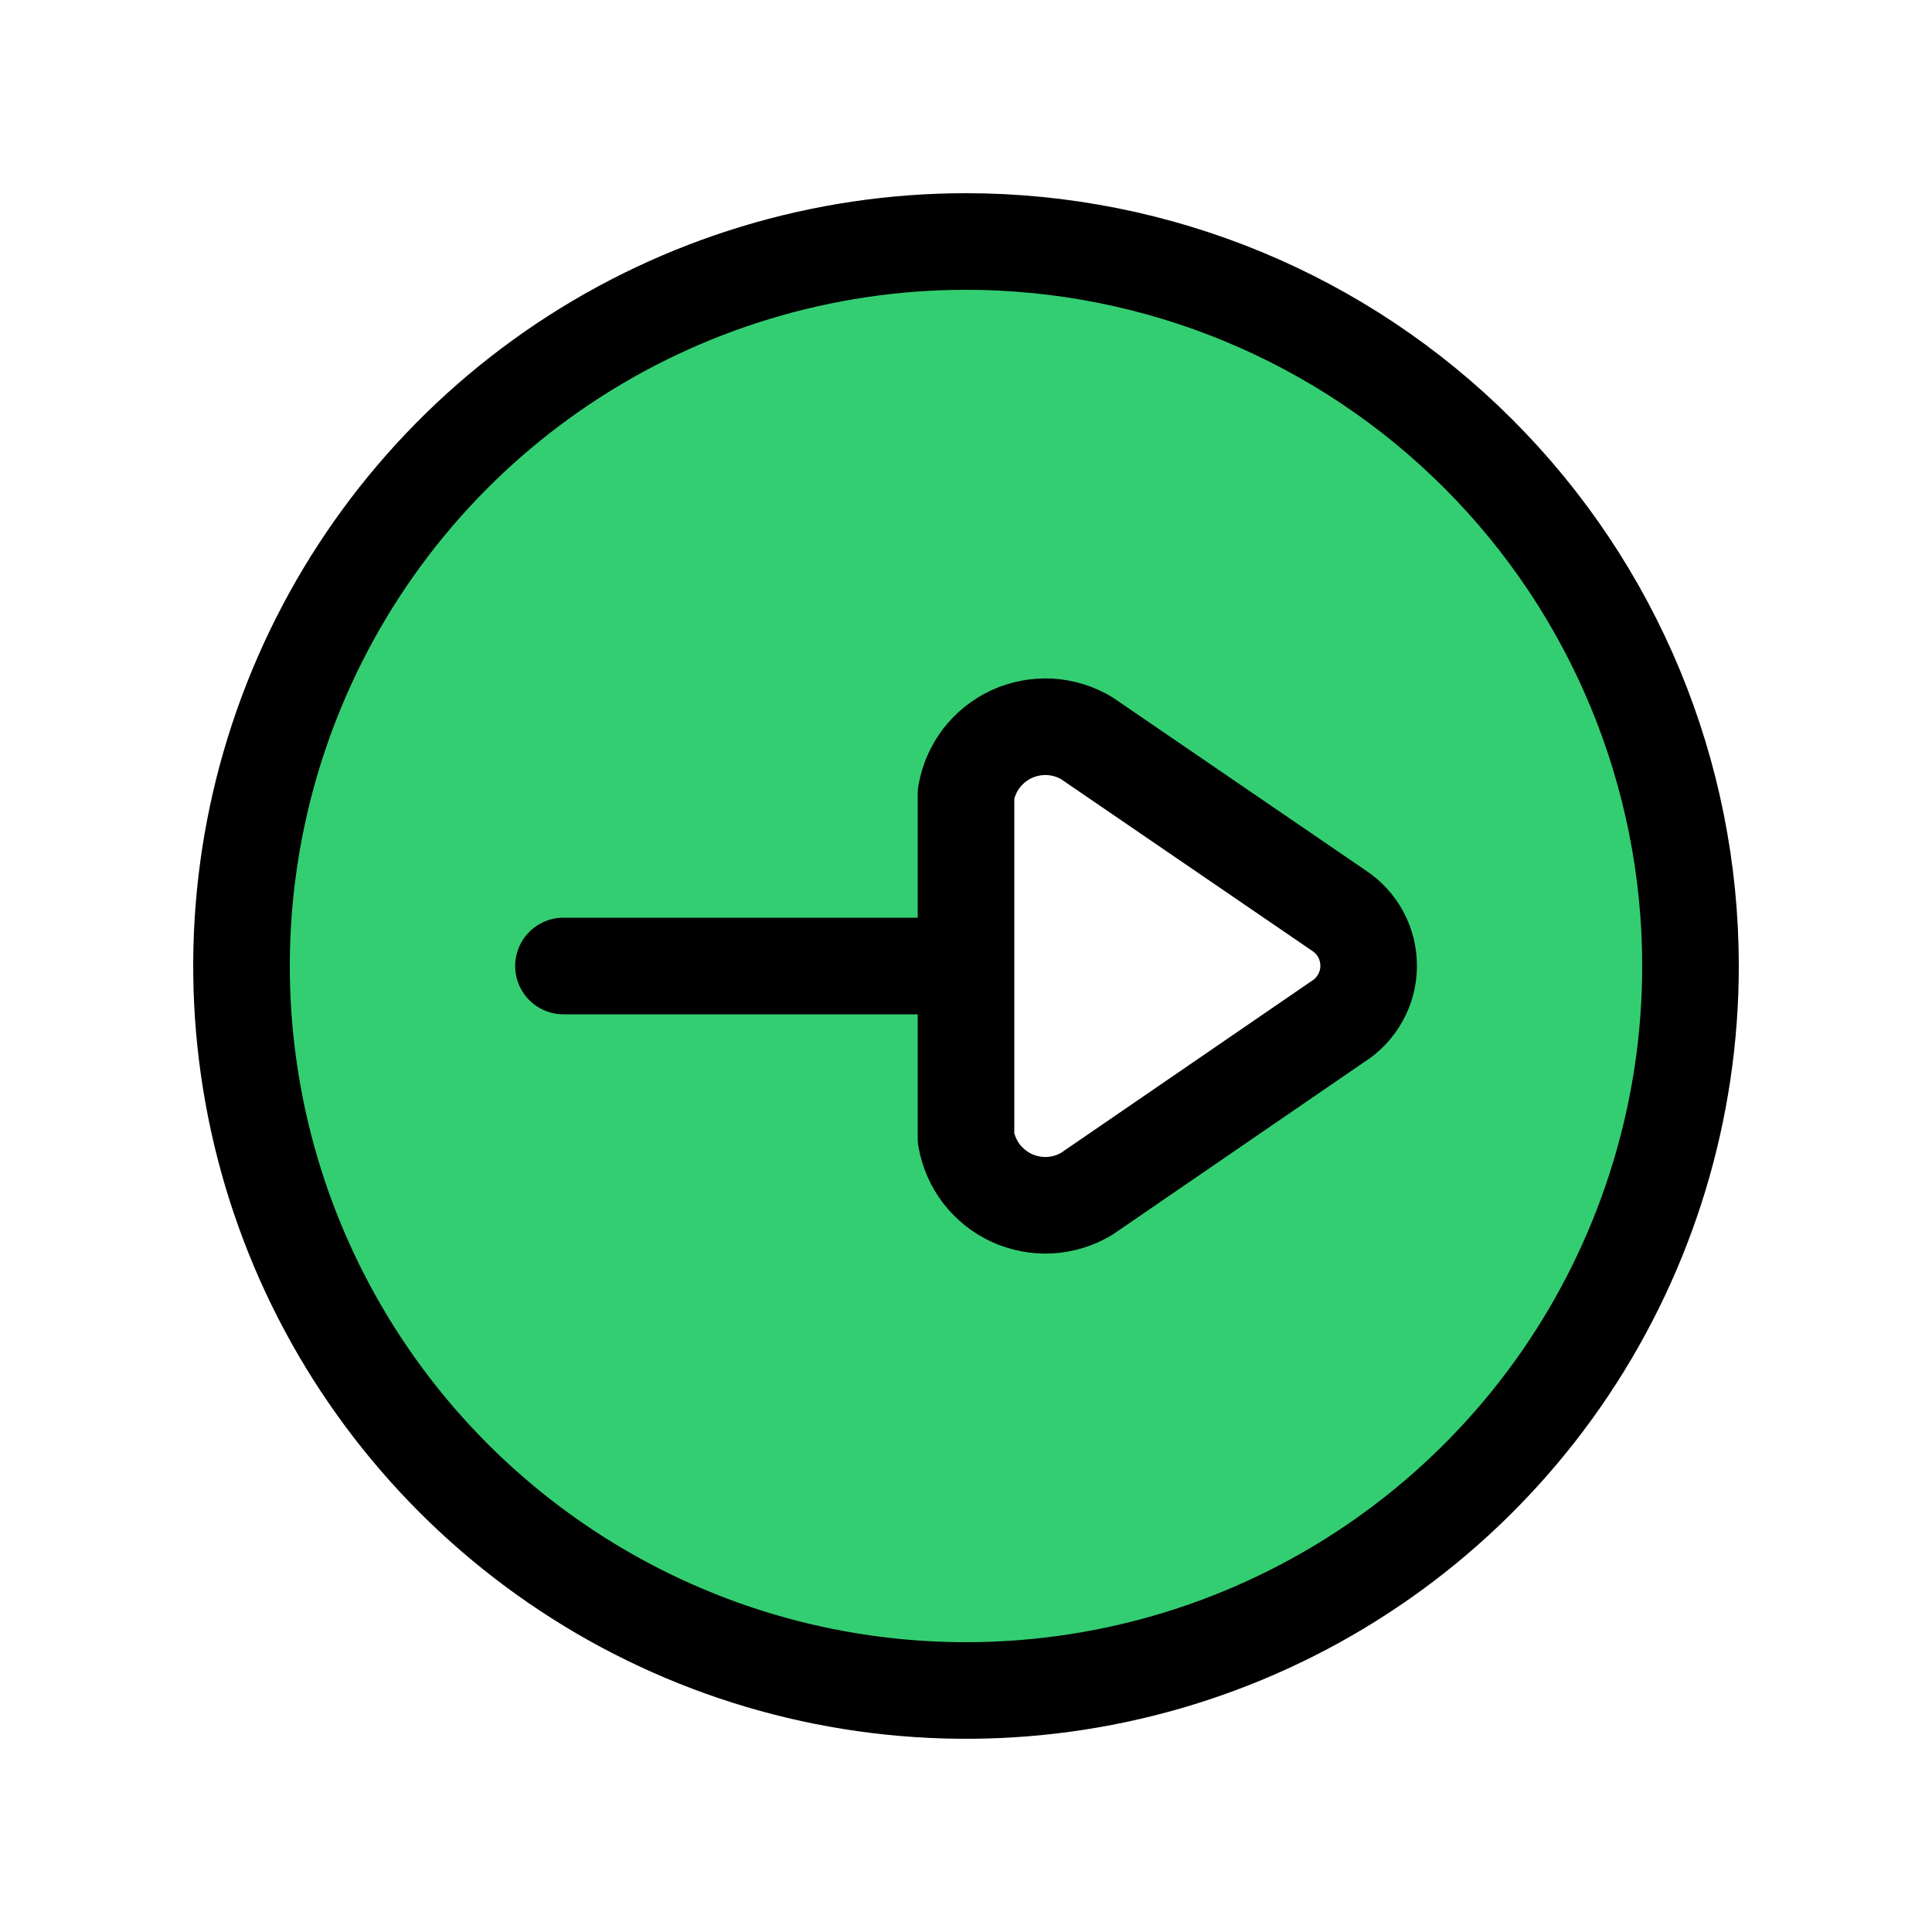
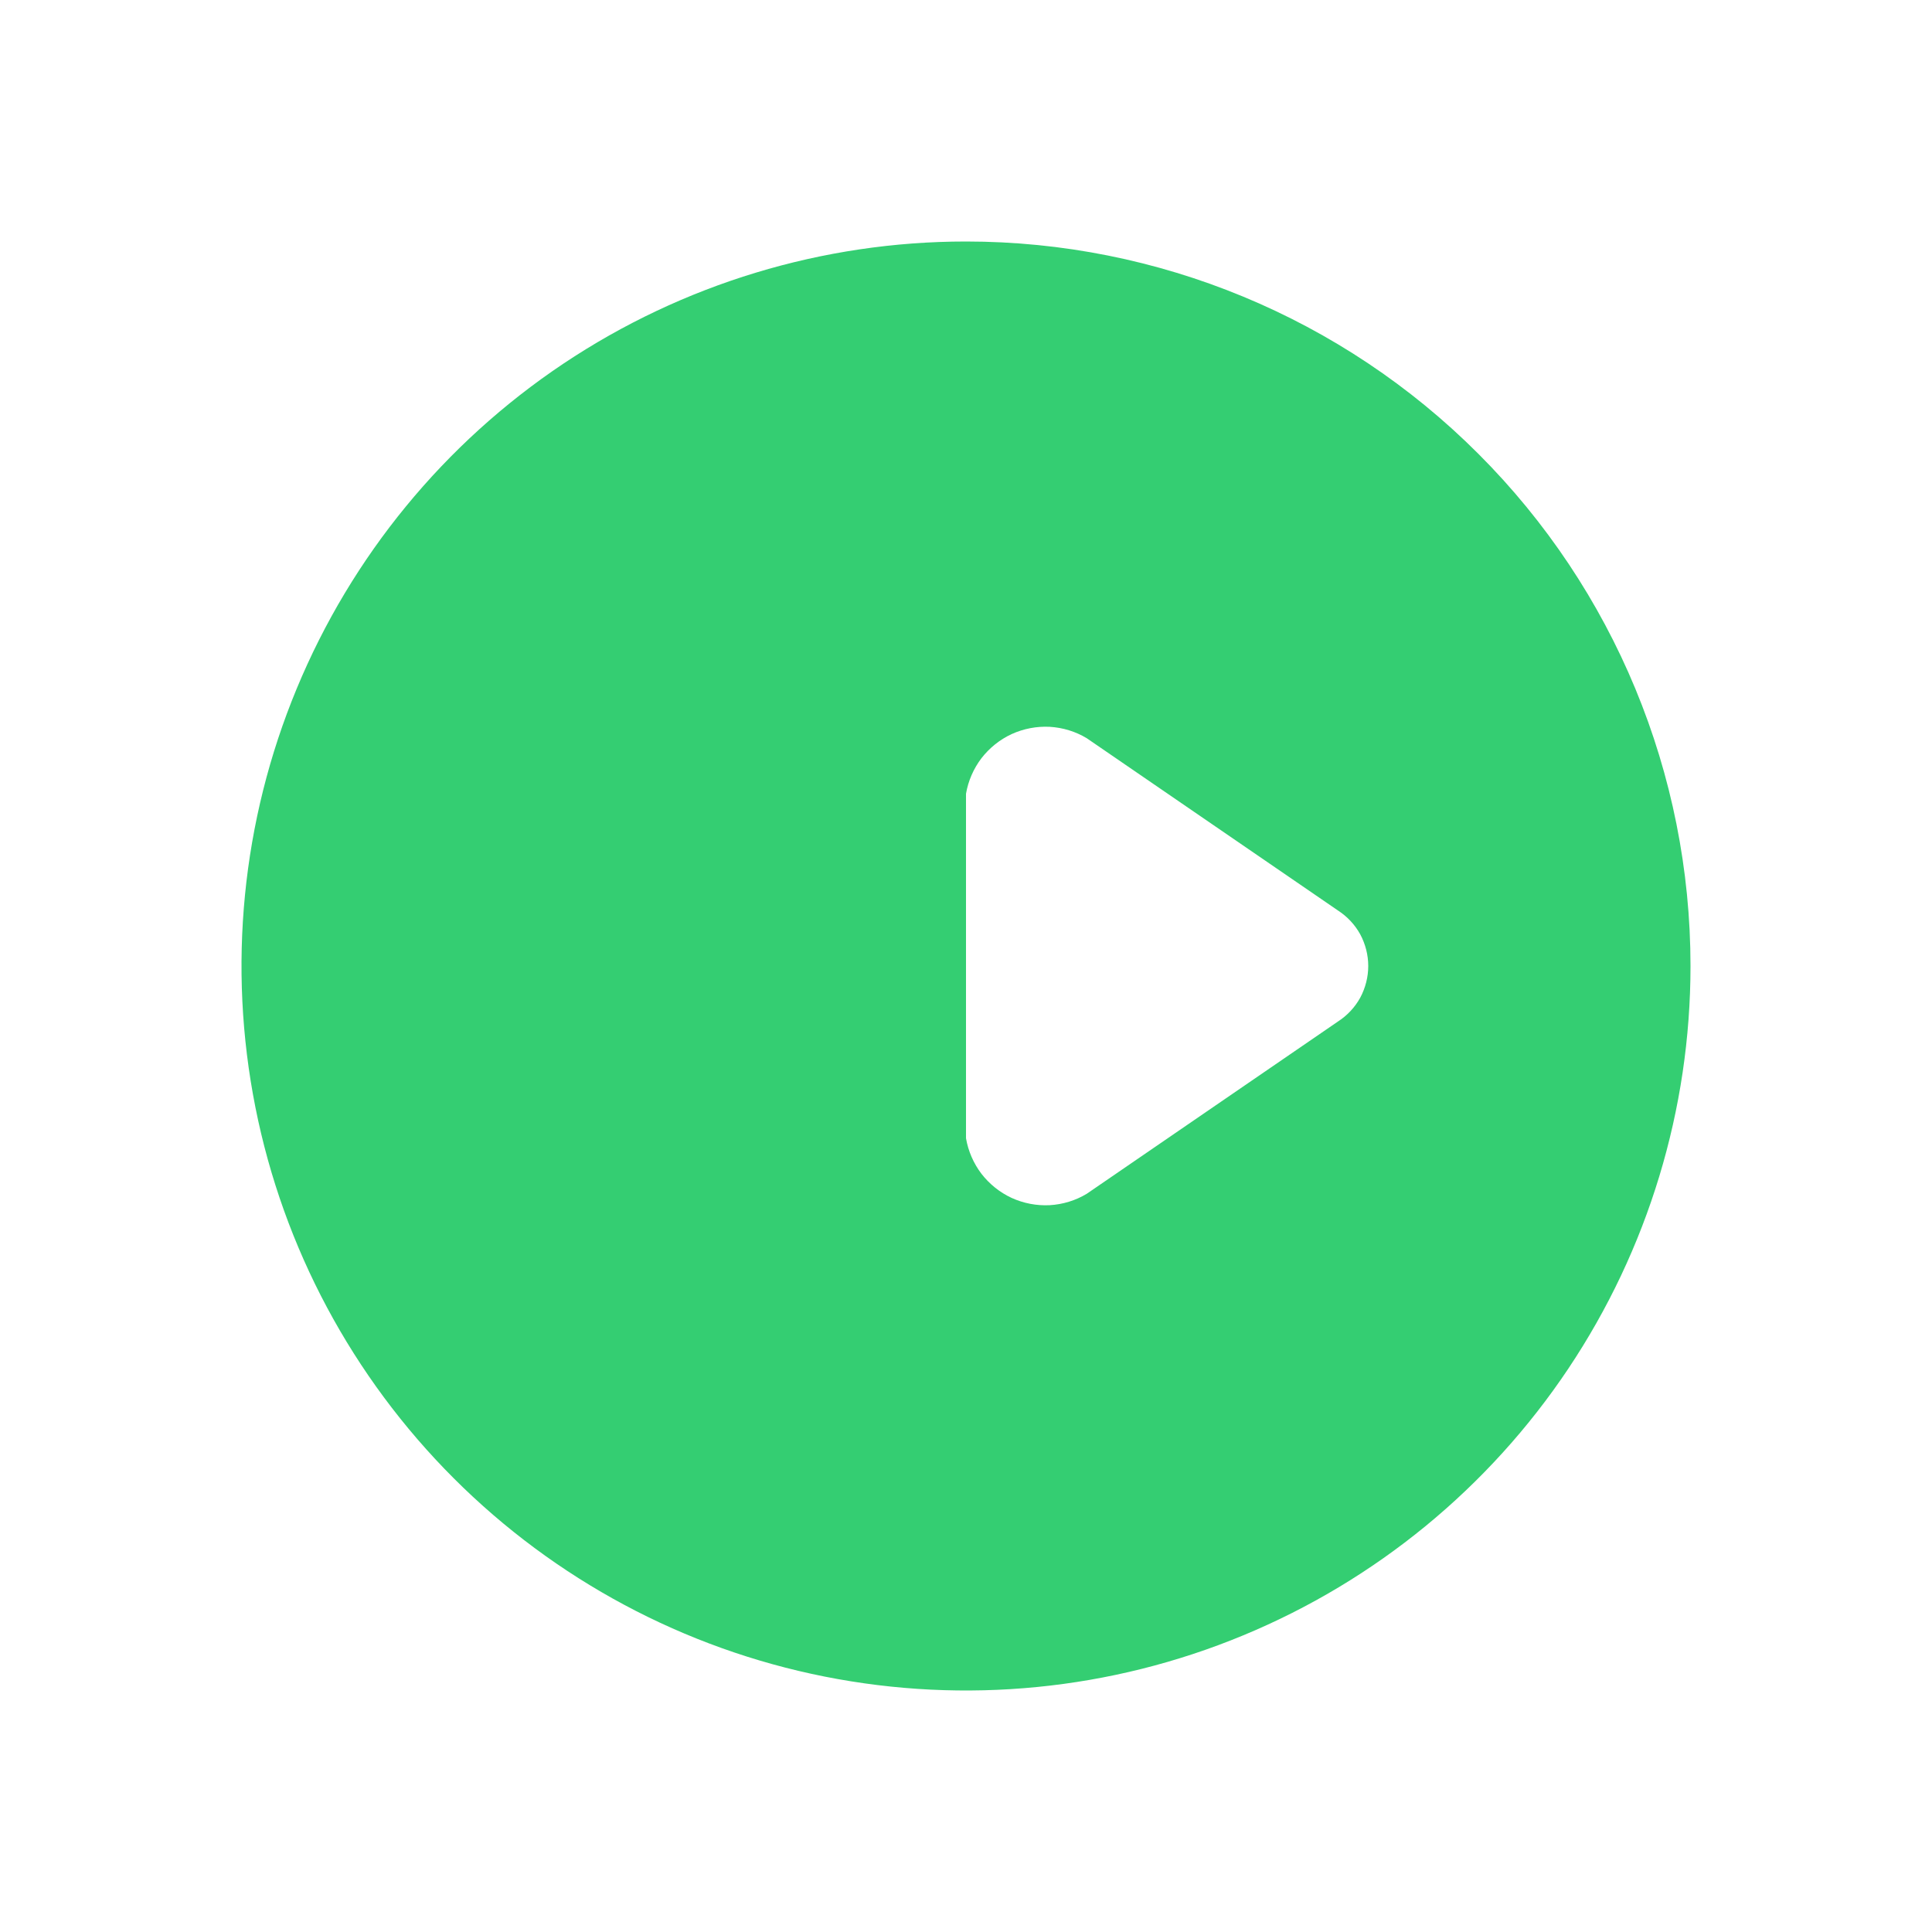
<svg xmlns="http://www.w3.org/2000/svg" width="20" height="20" viewBox="0 0 20 20" fill="none">
  <path d="M10 2.5C8.517 2.5 7.067 2.94 5.833 3.764C4.6 4.588 3.639 5.759 3.071 7.13C2.503 8.5 2.355 10.008 2.644 11.463C2.933 12.918 3.648 14.254 4.697 15.303C5.746 16.352 7.082 17.067 8.537 17.356C9.992 17.645 11.5 17.497 12.87 16.929C14.241 16.361 15.412 15.4 16.236 14.167C17.06 12.933 17.5 11.483 17.5 10C17.5 8.011 16.71 6.103 15.303 4.697C13.897 3.29 11.989 2.5 10 2.5ZM13.85 10.575L11.25 12.358C11.134 12.428 11.002 12.468 10.867 12.476C10.732 12.483 10.596 12.457 10.473 12.401C10.35 12.344 10.243 12.258 10.16 12.151C10.078 12.043 10.023 11.917 10 11.783V8.217C10.023 8.083 10.078 7.957 10.16 7.849C10.243 7.742 10.35 7.656 10.473 7.599C10.596 7.543 10.732 7.517 10.867 7.524C11.002 7.532 11.134 7.572 11.25 7.642L13.85 9.425C13.946 9.487 14.026 9.572 14.081 9.672C14.135 9.773 14.164 9.886 14.164 10C14.164 10.114 14.135 10.227 14.081 10.328C14.026 10.428 13.946 10.513 13.85 10.575Z" fill="#34CE72" />
-   <path d="M5.833 10H10M13.858 9.425L11.25 7.642C11.134 7.572 11.002 7.532 10.867 7.524C10.732 7.517 10.596 7.543 10.473 7.599C10.35 7.656 10.243 7.742 10.16 7.849C10.078 7.957 10.023 8.083 10 8.217V11.783C10.023 11.917 10.078 12.043 10.16 12.151C10.243 12.258 10.35 12.344 10.473 12.401C10.596 12.457 10.732 12.483 10.867 12.476C11.002 12.468 11.134 12.428 11.25 12.358L13.85 10.575C13.947 10.514 14.027 10.429 14.082 10.329C14.138 10.229 14.168 10.117 14.168 10.002C14.169 9.888 14.141 9.775 14.087 9.674C14.033 9.573 13.954 9.488 13.858 9.425ZM10 2.5C8.517 2.5 7.067 2.94 5.833 3.764C4.6 4.588 3.639 5.759 3.071 7.13C2.503 8.5 2.355 10.008 2.644 11.463C2.933 12.918 3.648 14.254 4.697 15.303C5.746 16.352 7.082 17.067 8.537 17.356C9.992 17.645 11.5 17.497 12.87 16.929C14.241 16.361 15.412 15.4 16.236 14.167C17.06 12.933 17.5 11.483 17.5 10C17.5 8.011 16.71 6.103 15.303 4.697C13.897 3.29 11.989 2.5 10 2.5Z" stroke="black" stroke-linecap="round" stroke-linejoin="round" />
</svg>